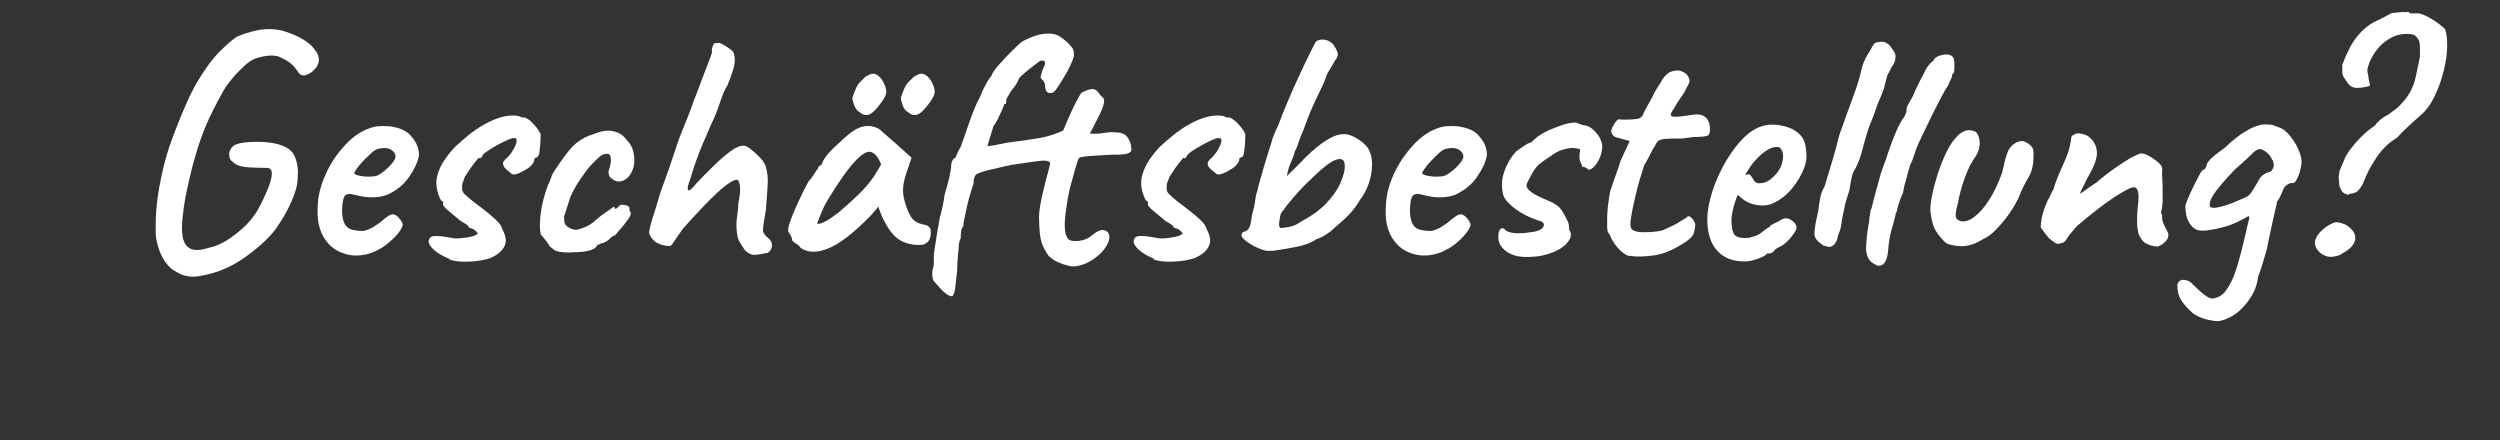
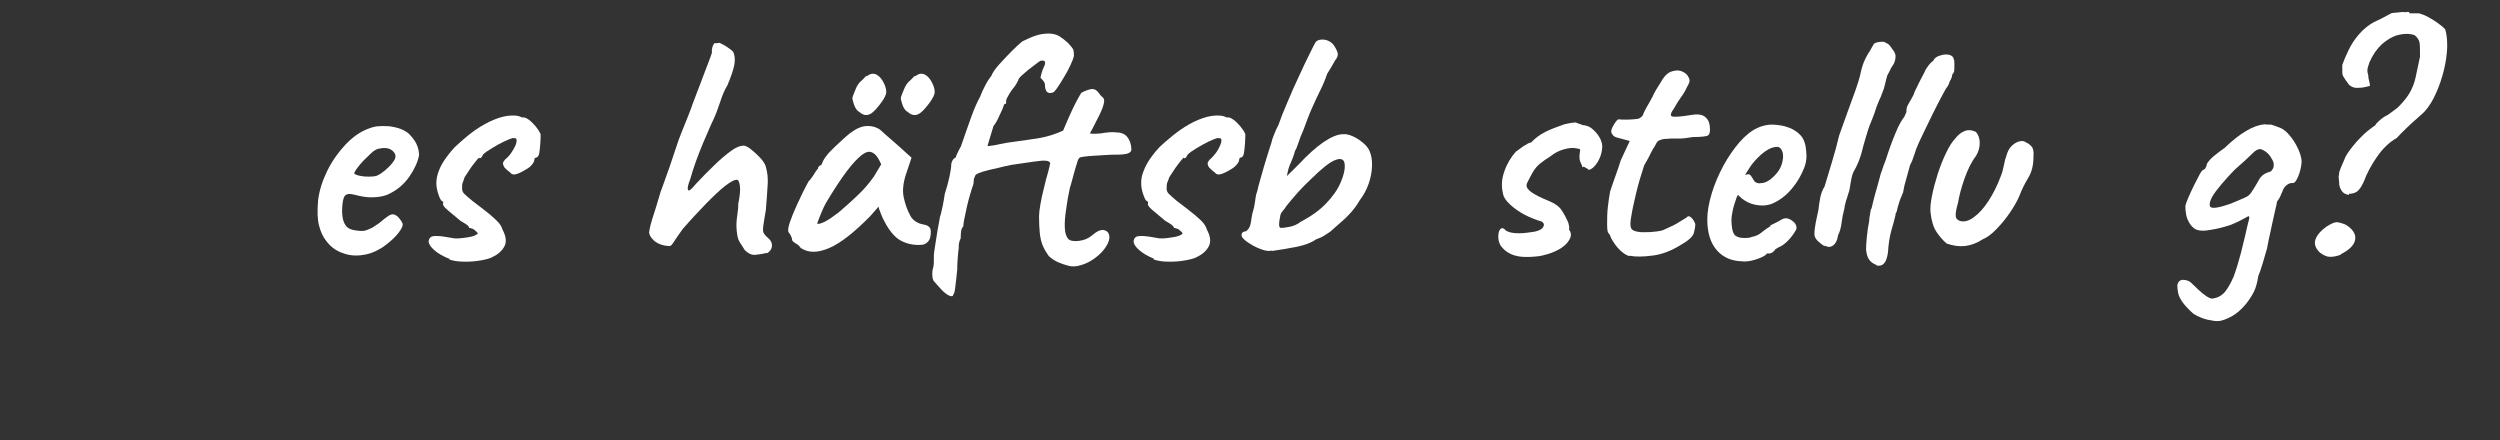
<svg xmlns="http://www.w3.org/2000/svg" id="Laag_1" data-name="Laag 1" viewBox="0 0 164.72 29">
  <rect x="0" y="0" width="164.72" height="29" fill="#333333" stroke="none" />
  <defs>
    <style>
      .cls-1 {
        fill: #fff;
      }
    </style>
  </defs>
  <g id="surface1">
-     <path class="cls-1" d="M11.46,17.83c-.39-.28-.7-.68-.91-1.2-.21-.52-.31-1.01-.29-1.48-.02-.91.06-1.84.23-2.79.17-.96.39-1.86.67-2.71.19-.53.39-1.07.61-1.62.22-.55.45-1.07.67-1.57.24-.5.46-.91.66-1.23.46-.76.93-1.39,1.4-1.86.48-.48.85-.78,1.09-.94.35-.17.8-.31,1.34-.43.54-.11,1.09-.11,1.63.01.38.11.75.24,1.1.42.36.17.65.38.87.59.14.16.27.32.35.46.09.14.13.3.13.49s-.09.38-.25.57c-.17.19-.36.32-.57.39-.21.08-.38.03-.51-.13-.19-.3-.38-.51-.56-.65-.18-.14-.38-.25-.58-.34-.16-.11-.38-.15-.65-.15s-.56.05-.86.13-.58.24-.83.46c-.11.11-.27.25-.46.44-.19.19-.39.41-.59.67-.21.26-.38.52-.52.79-.39.69-.74,1.39-1.04,2.07-.29.7-.56,1.45-.78,2.28-.09.3-.19.67-.29,1.12-.11.46-.21.91-.3,1.37-.08.46-.14.85-.17,1.19-.08.57-.08,1.05-.01,1.43s.23.64.5.77c.27.13.66.12,1.21-.05.36-.08.74-.22,1.12-.45.39-.23.76-.52,1.14-.86.38-.34.7-.73.97-1.18.27-.49.48-.94.66-1.37.17-.42.27-.77.27-1.03.01-.26-.12-.39-.38-.38-.58,0-1.05-.02-1.4-.06-.35-.04-.61-.15-.79-.34-.16-.09-.24-.25-.24-.49s.11-.44.35-.61c.22-.11.54-.17.96-.2.42-.03.86-.02,1.31.03.46.05.83.16,1.11.31.29.14.49.36.61.65.11.29.18.59.19.93,0,.33-.02.65-.07.96-.11.46-.29.92-.52,1.39-.23.47-.52.96-.88,1.46-.22.3-.52.63-.9.97-.39.35-.78.66-1.19.94-.41.28-.78.49-1.11.64-.58.27-1.19.45-1.82.55-.63.11-1.18-.02-1.66-.37h-.02Z" />
    <path class="cls-1" d="M25.05,16.38c-.39.25-.82.39-1.29.44-.46.05-.89-.02-1.3-.19-.41-.17-.73-.43-.99-.79-.19-.24-.34-.56-.45-.98-.11-.42-.12-.97-.06-1.68.08-.63.28-1.27.6-1.92.32-.65.73-1.23,1.21-1.74.48-.5.97-.85,1.5-1.04.22-.09.42-.14.61-.16.19-.02.46-.02.79,0,.34.05.62.12.86.23.23.11.41.24.52.38.22.24.36.46.44.67.08.21.12.42.12.63-.08.43-.29.9-.64,1.41-.36.52-.83.91-1.45,1.19-.28.11-.59.16-.94.17-.36.02-.76-.05-1.23-.17-.32-.09-.53-.06-.64.09-.1.14-.16.46-.17.95,0,.36.05.64.16.86.11.22.29.36.56.42.32.06.56.08.71.06.15-.02.34-.1.56-.21.16-.11.29-.19.38-.25.1-.07.18-.13.27-.21.08-.08.17-.14.28-.22.09-.07.16-.12.23-.15s.13-.05.21-.05c.13.02.26.09.37.22s.2.25.24.36c.05.07.03.21-.1.42-.12.2-.3.42-.55.65-.25.23-.51.44-.82.63h0ZM24.86,11.56c.13-.05.3-.16.48-.31.19-.16.36-.32.5-.5.14-.17.22-.32.22-.44,0-.17-.1-.33-.3-.45-.2-.12-.48-.14-.82-.06-.13.03-.29.11-.46.27-.17.16-.34.32-.52.5-.17.18-.31.35-.43.51-.11.15-.18.27-.2.34.05.07.18.12.36.16.18.04.39.06.61.06s.41-.02.56-.07h-.01Z" />
    <path class="cls-1" d="M29.57,17.04c-.42-.17-.75-.37-.98-.58-.23-.21-.35-.4-.35-.57.02-.11.06-.19.12-.25.07-.07.22-.1.46-.09.24,0,.62.07,1.15.16.16,0,.34,0,.54-.03.19-.02.38-.05.55-.09.17-.04.27-.09.34-.14.07-.02.09-.05.07-.09-.03-.05-.08-.11-.15-.16-.06-.06-.12-.11-.2-.13-.07-.03-.14-.05-.2-.05-.02-.07-.07-.15-.19-.23-.11-.08-.24-.15-.38-.23-.32-.27-.61-.51-.86-.72-.25-.21-.34-.36-.29-.45v-.11c-.11,0-.2-.14-.3-.43-.1-.29-.15-.55-.15-.79,0-.27.06-.54.17-.82.11-.29.27-.57.46-.83.19-.27.39-.51.59-.72.27-.25.56-.51.9-.79.34-.27.7-.52,1.09-.73.38-.21.76-.37,1.14-.47.24-.06.48-.09.72-.09s.44.05.57.13c.13-.03.28.02.44.14.16.11.31.27.46.44.14.17.25.34.33.51,0,.17,0,.38-.02.63-.02.24-.04.46-.07.64-.04.18-.11.28-.21.28-.07.02-.11.05-.11.13,0,.14-.11.32-.33.51-.28.19-.53.33-.76.42-.24.09-.4.07-.5-.07-.07-.05-.14-.11-.2-.16-.05-.05-.11-.11-.17-.16-.07-.11-.11-.21-.11-.29,0-.06.05-.14.13-.24.16-.13.3-.28.41-.44.11-.16.2-.32.27-.47.07-.15.09-.27.09-.34,0-.09-.02-.14-.05-.15-.04-.02-.11-.02-.23-.02-.11.03-.3.11-.56.23-.26.12-.52.27-.78.43-.27.16-.46.29-.59.42-.05.11-.09.17-.12.2-.03.03-.07.05-.12.05,0-.06-.04-.05-.12.05-.07.09-.17.2-.29.36-.11.14-.22.3-.32.46-.11.16-.19.29-.25.38-.03.11-.07.21-.11.32-.05.11-.06.24-.05.36-.02.16.03.3.14.41.12.11.29.27.54.47.51.38.9.69,1.17.91.27.23.46.41.58.55.11.14.19.28.22.41.25.46.29.83.13,1.13-.16.3-.44.54-.83.72-.14.07-.39.14-.74.2s-.72.09-1.1.08c-.39,0-.71-.06-.95-.14v-.06Z" />
-     <path class="cls-1" d="M37.57,16.64c-.32,0-.56-.02-.72-.05-.16-.03-.27-.07-.35-.13-.07-.05-.17-.14-.29-.24-.05-.11-.15-.26-.29-.43s-.23-.28-.29-.34c-.05-.22-.07-.52-.05-.88.02-.36.07-.77.17-1.2.1-.43.22-.82.36-1.18.06-.11.13-.3.22-.53,0-.07.09-.25.28-.52.18-.28.39-.57.61-.88.23-.3.41-.52.56-.66.11-.11.26-.24.46-.37.21-.13.4-.23.56-.29.16-.06.36-.12.6-.21.24-.08.47-.12.69-.12.2,0,.41.05.62.13.21.09.4.24.56.46.27.27.42.56.48.89.06.34.06.63,0,.89-.08.3-.2.53-.38.71-.18.17-.38.27-.59.27s-.41-.11-.6-.3c-.05-.12-.09-.22-.09-.3,0-.08.03-.2.09-.36.06-.2.08-.4.06-.59-.02-.18-.09-.28-.23-.28-.19,0-.36.07-.51.2-.15.13-.34.32-.58.57-.11.11-.24.29-.41.52s-.33.47-.5.73c-.16.27-.29.53-.42.8-.16.48-.29.92-.42,1.3,0,.05,0,.11,0,.16,0,.05.01.11.01.16,0,.17.11.32.3.42.16.1.31.15.46.15s.38-.08.7-.22c.24-.11.46-.27.66-.46.21-.19.44-.36.67-.51.16-.11.29-.19.38-.27.09-.08.14-.08.14-.02,0,.05.02.09.07.09.05,0,.09-.03.15-.09.09-.12.19-.17.3-.17s.23.02.32.07c.1.05.15.09.15.13-.03.13,0,.24.09.32,0,.06-.02.14-.06.23-.04.09-.08.17-.14.23-.08.11-.18.24-.31.41-.14.17-.32.38-.56.65-.06-.01-.11,0-.16.05-.05.05-.11.09-.16.15-.11.11-.23.18-.33.23s-.18.07-.24.07c-.11.06-.18.1-.23.11-.05.02-.08.05-.08.12-.14.14-.38.25-.7.3-.32.05-.68.07-1.09.07h.03Z" />
    <path class="cls-1" d="M50.54,16.66c-.28.07-.53.11-.78.13-.24.02-.46-.09-.68-.3-.13-.2-.25-.39-.35-.55-.11-.16-.17-.45-.2-.86-.02-.28,0-.58.05-.91.05-.33.07-.57.06-.72.11-.55.15-.95.11-1.21-.04-.27-.11-.39-.17-.39-.16-.03-.42.11-.79.39-.37.29-.79.69-1.28,1.19-.48.5-1,1.05-1.52,1.65-.27.38-.47.66-.59.85-.11.18-.2.28-.27.28-.22,0-.43-.04-.64-.12-.2-.07-.37-.19-.5-.34-.13-.14-.21-.3-.22-.44,0-.05.03-.22.09-.47.07-.26.15-.55.27-.89.1-.34.21-.65.29-.95s.15-.5.2-.61c.14-.38.31-.85.5-1.4.18-.54.34-1.03.49-1.46.06-.19.16-.47.3-.82.14-.36.3-.73.44-1.09.14-.36.25-.64.3-.81.05-.12.12-.33.24-.63.11-.3.25-.63.38-1,.14-.36.27-.71.39-1.02.12-.32.21-.55.25-.69-.02-.14,0-.25.03-.37.04-.1.07-.19.12-.25.06,0,.16,0,.3-.02,0-.03.09,0,.25.09.17.09.33.19.5.32.17.12.25.23.25.32.07.19.07.44.02.73-.06.3-.21.76-.46,1.35-.16.24-.31.59-.46,1.05s-.3.86-.45,1.18c-.05.11-.15.3-.27.59-.12.29-.27.62-.43,1s-.31.77-.46,1.18c-.14.4-.27.79-.37,1.16-.14.36-.2.59-.15.71.05.11.22-.02.52-.39.41-.44.81-.85,1.21-1.23.39-.38.76-.7,1.11-.95.34-.25.64-.36.88-.34.13.03.3.12.48.28.19.15.37.32.56.52.18.19.3.38.36.55.06.22.1.42.12.59.02.17.03.43,0,.78-.02.33-.05.84-.11,1.52-.09.5-.14.85-.17,1.07-.03.22-.02.36.03.45s.13.18.25.29c.22.17.31.36.29.57s-.14.36-.35.49l.02-.02Z" />
    <path class="cls-1" d="M52.77,16.36c-.06-.11-.17-.23-.34-.32-.16-.09-.24-.18-.24-.24,0-.06-.02-.14-.07-.24-.05-.11-.09-.18-.15-.24-.07-.09-.05-.3.06-.64.11-.33.28-.75.5-1.23.22-.48.46-.98.74-1.49.11-.11.23-.27.35-.46.11-.19.2-.32.27-.38,0-.05.02-.11.07-.16s.09-.08.15-.08l.13-.29c.02-.06.09-.17.24-.36.14-.18.33-.37.55-.58s.44-.41.66-.61.4-.33.54-.42c.3-.2.62-.32.95-.32s.61.09.85.28c.05.05.13.12.27.25.14.12.3.26.47.41.17.14.33.29.48.42l.81.73-.37,1.1c-.19.59-.24,1.1-.14,1.54.1.44.23.82.41,1.14.07.16.19.3.35.41.16.11.34.18.54.21.11.02.23.05.33.13.11.07.15.19.15.35,0,.28-.05.49-.15.61-.11.13-.23.21-.37.24-.48.06-.94-.02-1.37-.22-.43-.2-.82-.64-1.17-1.32-.06-.09-.13-.25-.23-.5-.1-.25-.15-.4-.16-.47-.05.07-.14.18-.27.32-.11.14-.22.25-.3.34-1.04,1.05-1.92,1.75-2.67,2.07-.74.32-1.36.34-1.86.01v-.03ZM54.32,14.62c.25-.12.55-.33.92-.61.49-.42.93-.81,1.31-1.18.38-.36.72-.76,1.03-1.2l.48-.8c-.14-.33-.29-.56-.42-.67-.13-.11-.26-.16-.37-.16-.19,0-.44.14-.73.42-.29.28-.62.67-.98,1.18-.36.51-.74,1.1-1.15,1.79-.17.31-.36.76-.57,1.34.08.05.24,0,.48-.11h0ZM56.55,7.34c-.13-.11-.23-.29-.3-.5-.07-.21-.1-.36-.08-.43.03-.09.09-.26.2-.52.1-.26.24-.46.42-.6.05-.05.11-.11.17-.17.05-.08.12-.11.2-.13.19-.14.38-.17.58-.08.2.1.36.29.5.57.14.3.19.54.13.73-.06.2-.23.47-.5.8-.27.34-.5.53-.7.56-.2.04-.4-.04-.59-.23h-.01ZM59.74,7.34c-.13-.11-.24-.29-.3-.5-.07-.21-.1-.36-.08-.43.03-.09.09-.26.2-.52.1-.26.24-.46.42-.6.05-.05.11-.11.17-.17.05-.08.12-.11.2-.13.19-.14.38-.17.58-.08.2.1.36.29.5.57.14.3.19.54.13.73-.06.2-.23.47-.5.8-.27.34-.5.53-.7.56-.2.04-.4-.04-.59-.23h-.01Z" />
    <path class="cls-1" d="M62.82,19.48c-.09.06-.21.05-.37-.05-.16-.09-.34-.25-.55-.49-.11-.12-.22-.24-.34-.38-.12-.13-.16-.38-.12-.75.05-.16.09-.35.09-.57s0-.36,0-.42c0-.09.03-.3.08-.61s.11-.66.16-1.02c.06-.36.11-.63.15-.82,0-.02,0-.05.02-.11.02-.06.03-.11.05-.15.03-.13.07-.31.12-.53.05-.22.09-.49.14-.81.12-.36.22-.73.3-1.09.07-.36.12-.6.12-.74,0-.27.1-.46.3-.57.02-.07.06-.19.14-.34.07-.15.14-.28.2-.38.29-.83.52-1.5.7-1.99.18-.49.36-.92.57-1.29.09-.25.2-.5.35-.77.14-.27.28-.47.39-.61.07-.19.24-.44.5-.73.27-.3.54-.59.83-.88.29-.29.52-.5.7-.65.32-.16.61-.29.88-.38.27-.09.55-.14.86-.14.27,0,.51.06.7.17.19.12.38.27.57.44.2.22.32.36.35.44.03.07.05.21.05.42-.03.14-.11.36-.23.61-.12.27-.27.54-.43.8-.16.27-.31.51-.45.71-.14.2-.24.3-.3.3-.33.11-.5-.08-.5-.53,0-.11-.09-.25-.29-.44,0-.05.02-.16.07-.32.05-.17.1-.31.15-.41.08-.14.1-.26.06-.34-.04-.08-.13-.09-.3-.05-.05.03-.14.09-.29.21-.15.12-.31.24-.5.38-.17.14-.32.27-.45.39s-.19.21-.19.25c-.11.25-.25.47-.42.66-.11.14-.19.29-.27.43-.08.14-.12.22-.12.25,0,.05,0,.12-.01.19,0,.07-.05.09-.12.09-.09.27-.19.5-.3.71-.06.14-.13.3-.22.45-.09.15-.16.26-.22.31h.02c-.11.38-.2.68-.27.89-.06.21-.1.34-.12.41.2-.02.47-.05.79-.13.32-.07.67-.13,1.03-.17.57-.08,1.11-.15,1.63-.24.51-.09,1.03-.25,1.54-.49.13-.32.28-.66.44-1.02.16-.36.31-.68.46-.95.14-.27.25-.44.3-.52.25-.13.46-.21.66-.24.2-.03.37.08.52.3.07.11.14.18.21.23.07.05.11.13.11.24s-.04.29-.13.53c-.09.24-.27.59-.52,1.07-.07.14-.17.34-.29.55.06.02.14.02.27.02s.27,0,.44-.02c.16-.03.33-.05.51-.07.18-.02.34-.02.5,0,.33,0,.58.1.74.3.16.2.25.44.27.74.03.16-.04.28-.21.34-.17.07-.45.09-.85.09-.13,0-.32,0-.59.02-.27.02-.53.03-.8.05-.27.02-.5.03-.68.06-.18.03-.29.05-.29.08-.05.03-.11.16-.17.38-.07.22-.15.49-.23.79-.07.3-.16.57-.23.82-.11.5-.19.97-.25,1.44-.07.46-.1.86-.08,1.19.01.32.09.56.22.72.13.13.37.17.71.13.34-.04.62-.16.86-.36.32-.28.58-.39.79-.35.2.05.32.17.35.38.03.21-.05.46-.23.73-.17.27-.41.51-.71.73-.29.22-.61.38-.93.47-.32.1-.61.11-.86.03-.21-.06-.41-.12-.61-.21-.21-.08-.42-.22-.64-.41-.17-.24-.31-.47-.41-.71-.1-.25-.16-.52-.19-.82-.03-.3-.05-.68-.05-1.1,0-.18.03-.44.09-.79s.14-.71.24-1.1c.09-.39.18-.73.27-1.03.08-.3.12-.5.14-.59-.05-.09-.14-.14-.29-.15-.14-.02-.39,0-.73.05-.34.05-.84.12-1.52.22-.27.05-.57.12-.93.21-.36.07-.68.16-.94.23-.27.08-.41.14-.41.17-.06,0-.11.05-.15.16-.05.11-.07.17-.07.22,0,.2-.03.36-.09.46-.03.09-.08.25-.15.5-.08.25-.14.51-.21.8-.07.3-.12.57-.17.8-.05.24-.07.41-.07.5-.09.1-.14.23-.15.38-.02.16-.02.29-.02.41-.06.11-.09.22-.11.32-.02.09-.02.17-.02.23v.09s0,.09-.02.14c-.02.14-.03.34-.05.58-.02.24-.03.48-.03.72l-.07.64c-.02.19-.04.39-.07.6s-.07.36-.15.43l.02.04Z" />
    <path class="cls-1" d="M76.02,17.04c-.42-.17-.75-.37-.98-.58-.24-.21-.35-.4-.35-.57.02-.11.05-.19.12-.25.07-.07.22-.1.46-.09.24,0,.63.07,1.15.16.16,0,.34,0,.53-.03s.38-.05.55-.09c.17-.04.28-.09.34-.14.07-.02.09-.05.07-.09-.03-.05-.08-.11-.15-.16-.06-.06-.12-.11-.2-.13-.08-.03-.14-.05-.2-.05-.02-.07-.08-.15-.19-.23-.11-.08-.24-.15-.38-.23-.32-.27-.61-.51-.86-.72-.25-.21-.34-.36-.29-.45v-.11c-.11,0-.2-.14-.3-.43-.11-.29-.15-.55-.15-.79,0-.27.05-.54.17-.82.11-.29.27-.57.45-.83.19-.27.39-.51.59-.72.27-.25.56-.51.91-.79.34-.27.7-.52,1.08-.73.38-.21.76-.37,1.14-.47.24-.06.48-.09.72-.09s.44.05.57.13c.13-.03.28.02.44.14.16.11.32.27.46.44.14.17.26.34.33.51,0,.17,0,.38-.02.63-.02.24-.04.46-.07.64-.04.18-.11.28-.21.28-.07.02-.1.05-.1.13,0,.14-.12.32-.34.51-.27.19-.53.33-.76.42-.24.09-.4.07-.5-.07-.08-.05-.14-.11-.2-.16-.06-.05-.12-.11-.17-.16-.08-.11-.11-.21-.11-.29,0-.06.05-.14.13-.24.16-.13.29-.28.41-.44.12-.16.2-.32.27-.47.07-.15.1-.27.1-.34,0-.09-.02-.14-.06-.15-.04-.02-.11-.02-.23-.02-.11.03-.3.11-.56.23-.26.12-.51.27-.78.43-.27.16-.46.29-.59.42-.06.11-.1.17-.12.2-.03.03-.07.05-.12.05,0-.06-.04-.05-.12.05-.08.09-.17.2-.29.36-.11.14-.22.3-.32.46-.11.16-.19.29-.25.38-.03.11-.07.21-.12.32-.05.11-.05.24-.05.36-.02.16.03.3.14.41.11.11.29.27.53.47.51.38.9.69,1.17.91.27.23.47.41.58.55.11.14.19.28.22.41.25.46.29.83.13,1.13-.16.3-.44.54-.83.72-.14.07-.39.14-.74.2s-.72.09-1.1.08c-.39,0-.7-.06-.95-.14v-.06Z" />
    <path class="cls-1" d="M83.81,16.51c-.19.05-.41.02-.67-.07-.25-.09-.5-.2-.73-.35-.24-.14-.4-.27-.5-.38-.11-.11-.13-.22-.09-.32.05-.09.11-.14.22-.14.06,0,.13-.06.23-.19.1-.12.15-.36.19-.69.03-.2.07-.38.12-.54.05-.15.07-.26.07-.32.02-.05.03-.16.06-.36.03-.2.05-.37.12-.52.06-.27.14-.6.27-1.02.12-.42.23-.83.36-1.23.12-.4.22-.71.3-.94.03-.16.09-.36.2-.61.1-.25.19-.45.27-.59.14-.41.34-.91.59-1.49.25-.59.5-1.18.78-1.76.27-.58.5-1.08.71-1.49.2-.41.33-.66.39-.75.11-.11.29-.16.52-.14.23.02.43.12.59.28.13.16.23.33.3.52.08.18.02.38-.15.58-.06.11-.14.25-.25.44-.11.19-.2.33-.27.44-.12.36-.26.7-.43,1.04-.17.34-.34.71-.53,1.13-.19.41-.39.94-.61,1.55-.13.28-.24.56-.32.82-.09.27-.16.44-.22.52-.09.33-.19.59-.29.81-.11.22-.19.51-.25.86.3-.3.57-.55.79-.78.57-.61,1.11-1.1,1.6-1.44.5-.34.93-.53,1.31-.54.2-.02.43.04.67.15.24.11.46.26.66.43s.34.34.42.54c.12.27.17.58.16.96-.01.38-.08.78-.22,1.18-.14.4-.34.77-.6,1.11-.16.28-.35.54-.58.8-.23.26-.42.44-.58.57-.14.13-.29.26-.43.38-.14.12-.25.22-.34.3-.19.13-.34.23-.46.3-.11.07-.27.13-.48.21-.3.22-.73.38-1.27.49-.53.11-1.07.19-1.6.27h-.04ZM84.38,15.02c.11,0,.29-.02.56-.07.27-.05.52-.15.75-.33.68-.36,1.25-.76,1.68-1.21.44-.46.76-.91.96-1.38.2-.46.3-.86.27-1.2-.03-.34-.24-.43-.61-.29-.38.14-.91.57-1.6,1.25-.32.3-.61.59-.86.87-.25.29-.5.57-.74.87-.11.16-.2.3-.29.39-.09.11-.14.21-.15.33-.11.5-.09.75.02.75v.02Z" />
-     <path class="cls-1" d="M95.41,16.38c-.39.25-.82.39-1.28.44-.45.05-.89-.02-1.3-.19s-.73-.43-.99-.79c-.19-.24-.34-.56-.45-.98-.1-.42-.12-.97-.05-1.68.07-.63.27-1.27.6-1.92.32-.65.73-1.23,1.21-1.74.48-.5.97-.85,1.49-1.04.22-.09.43-.14.61-.16s.45-.02.79,0c.33.05.62.12.86.23.24.11.41.24.52.38.22.24.36.46.44.67.08.21.11.42.11.63-.07.43-.29.9-.64,1.41-.35.52-.84.91-1.45,1.19-.27.11-.59.16-.94.17-.35.02-.76-.05-1.23-.17-.32-.09-.53-.06-.64.09-.11.14-.16.46-.17.95,0,.36.06.64.16.86.11.22.29.36.56.42.32.06.56.08.71.06.15-.02.34-.1.56-.21.16-.11.29-.19.38-.25.09-.05.18-.13.27-.21.09-.08.17-.14.28-.22.09-.07.16-.12.23-.15s.13-.05.21-.05c.13.02.25.09.37.22.11.13.2.25.23.36.06.07.03.21-.09.42-.12.2-.3.42-.54.65-.23.23-.51.44-.82.63h0ZM95.21,11.56c.14-.05.3-.16.49-.31.19-.16.36-.32.5-.5.14-.17.22-.32.22-.44,0-.17-.11-.33-.3-.45-.2-.12-.48-.14-.83-.06-.13.03-.29.11-.46.27-.17.16-.34.32-.51.5-.17.18-.32.35-.43.51-.11.15-.18.27-.2.34.06.07.18.12.36.16.18.04.39.06.61.06s.41-.02.56-.07h-.01Z" />
    <path class="cls-1" d="M100.54,16.93c-.77,0-1.33-.26-1.68-.77-.11-.2-.15-.41-.14-.63.01-.22.06-.36.15-.45.1-.09.22-.05.36.12.19.11.46.17.83.17.17,0,.34-.01.5-.03.16-.02.33-.05.52-.07.3-.06.51-.16.59-.3.09-.14.07-.26-.07-.36h.02c-.39-.11-.78-.26-1.16-.46-.38-.2-.7-.43-.97-.68-.27-.25-.43-.49-.46-.71-.12-.49-.09-.98.09-1.47.17-.5.43-.93.76-1.3.12-.09.29-.2.5-.36.22-.14.38-.23.48-.24v.02c.28-.3.6-.54.96-.72.36-.18.78-.34,1.25-.5l.32-.07c.17-.03.32-.05.46-.05-.02,0,.02.02.09.05.08.03.15.05.21.07.09.05.17.07.27.07.19.03.38.12.57.3s.34.36.45.59c.11.23.15.44.12.65-.03.31-.13.61-.31.9-.18.29-.38.46-.6.5.03-.02,0-.05-.07-.09-.08-.05-.16-.09-.23-.13l-.08.05c-.02-.07-.04-.14-.07-.2-.06-.11-.1-.21-.12-.32-.02-.12-.02-.24,0-.38.03-.16.04-.26.02-.29-.02-.03-.11-.05-.27-.07-.2-.05-.46-.02-.79.07s-.61.24-.86.44c-.3.19-.54.36-.71.5-.17.14-.29.28-.38.41s-.18.3-.29.51c-.06.11-.11.2-.15.29-.05.09-.07.16-.07.22,0,.16.12.32.36.48.24.16.61.35,1.11.55.39.16.68.36.84.61.17.25.3.5.41.75.03.06.06.15.08.29.02.13.02.21-.01.24.03.03.05.05.05.07v-.02c.12.2.11.42-.04.65-.14.23-.36.43-.66.6-.3.17-.65.3-1.04.39h.02c-.21.05-.41.08-.61.09-.2.02-.39.02-.57.02h.01Z" />
    <path class="cls-1" d="M107.39,16.88c-.16-.03-.33-.12-.52-.28-.18-.15-.35-.34-.49-.54-.14-.2-.24-.38-.29-.53,0-.03-.04-.09-.11-.17-.06-.05-.09-.24-.09-.58s0-.73.05-1.16c.05-.42.1-.77.15-1.01.08-.24.18-.55.33-.96.15-.4.27-.77.37-1.09l.59-1.27-.88-.24c-.1-.03-.19-.09-.25-.17s-.09-.16-.09-.22c0-.12.07-.28.2-.49.13-.21.23-.31.29-.31.07.02.21.02.41.02s.39,0,.58-.02c.19-.02.3-.03.35-.05.06-.03.11-.07.17-.12.06-.05.11-.12.13-.23.08-.16.14-.29.2-.39.06-.11.14-.24.24-.42.11-.19.19-.35.25-.49.07-.13.17-.31.32-.54.07-.11.15-.23.23-.38.09-.14.2-.27.32-.37.13-.12.32-.19.57-.22.25-.03.48.05.7.24.12.14.18.28.2.38.02.11-.05.27-.17.47-.11.25-.25.48-.41.69-.15.21-.29.44-.43.69-.24.33-.28.51-.14.55.14.05.55.02,1.23-.09.42-.08.73-.04.93.11.19.14.29.34.32.59.05.35,0,.56-.11.64-.11.07-.46.11-1.01.11-.35.06-.64.1-.89.1s-.43,0-.55,0c-.19.02-.31.02-.37.02-.05,0-.14.02-.27.05-.11.03-.2.08-.25.14-.05.07-.11.16-.16.28-.05.06-.14.21-.27.46-.11.25-.27.52-.44.82-.2.61-.38,1.21-.52,1.79-.14.59-.27,1.15-.35,1.7-.05.31-.05.53.02.66.08.14.27.21.57.24.16.02.4.01.72,0,.32-.02.58-.06.79-.12.16-.07.33-.15.5-.23.17-.07.33-.16.48-.25.13-.08.32-.19.59-.36.08-.11.17-.11.3,0,.12.12.22.27.27.44,0,.17-.04.38-.1.6-.08.23-.34.47-.81.74-.66.41-1.29.66-1.91.73-.62.08-1.12.09-1.5.01l-.02.03Z" />
    <path class="cls-1" d="M114.88,17.22c-.74,0-1.33-.24-1.75-.72-.43-.48-.64-1.16-.64-2.05,0-.53.11-1.1.3-1.73.19-.63.45-1.22.77-1.82.32-.58.68-1.1,1.06-1.54.39-.44.78-.75,1.17-.93.14-.07.3-.12.46-.16.17-.04.33-.06.5-.06s.36.02.56.05c.2.03.38.08.56.15.3.11.56.28.78.52.21.24.33.59.36,1.07.02.19.02.36,0,.52-.02.15-.05.32-.13.52-.19.5-.46.96-.81,1.38s-.74.73-1.18.94c-.11.06-.24.11-.36.13-.12.03-.25.05-.38.05-.3,0-.58-.05-.82-.14-.25-.1-.47-.23-.66-.41l-.17-.15-.09.2c-.11.32-.2.6-.25.85-.05.25-.08.44-.08.58,0,.17.01.36.04.53.02.17.07.32.14.44.06.08.14.14.25.17.1.05.24.07.38.07.11,0,.2,0,.29-.01.09,0,.17-.03.24-.06.27-.05.48-.15.64-.29.16-.13.32-.25.5-.36l.09-.05-.02-.05c.24-.12.4-.2.5-.25s.17-.09.2-.12c.06-.03.12-.05.2-.09.17-.05.36,0,.55.14.19.13.29.29.29.48,0,.08-.07.2-.19.38-.12.18-.27.36-.44.52-.17.16-.33.28-.5.35l-.13.07c-.05.03-.11.06-.15.09h.02c-.13.17-.27.27-.39.27h-.17c-.06.11-.25.22-.57.34-.32.12-.64.19-.94.19h-.04ZM115.97,12.07c.17,0,.33-.04.47-.12.14-.07.27-.17.38-.28.33-.3.54-.63.62-1.02.09-.39.04-.68-.12-.87-.05-.05-.1-.08-.14-.09-.05-.02-.12-.02-.23,0-.16.02-.34.09-.55.22-.2.13-.41.3-.61.51-.2.2-.38.42-.52.64l-.29.46c.06,0,.11-.03.16-.03.05,0,.09-.01.1-.01.09.05.15.12.2.21.05.1.11.18.17.27.07.07.19.12.35.12h0Z" />
    <path class="cls-1" d="M120.21,16.22c-.14-.09-.29-.2-.44-.34-.14-.14-.22-.29-.22-.45,0-.22.03-.48.09-.79.06-.3.12-.57.17-.8.03-.27.07-.54.12-.8.05-.27.15-.53.29-.76.16-.55.33-1.11.5-1.66.17-.55.32-1.12.46-1.7.19-.54.36-1.02.52-1.45.15-.42.34-.95.58-1.6.13-.36.25-.75.34-1.18.09-.42.25-.79.45-1.13.09-.13.16-.25.21-.34.05-.09.1-.19.16-.28.01-.05.09-.11.21-.14.12-.04.25-.05.38-.05s.23.05.29.12c.05-.02.11.04.21.15.09.12.18.25.27.38.07.14.11.25.09.34,0,.06,0,.14-.03.24-.02.1-.07.2-.12.29-.05.06-.11.14-.16.25-.05.11-.12.26-.23.45-.05.19-.11.38-.15.58-.04.2-.1.38-.17.54-.06.17-.12.34-.21.51-.07.16-.13.3-.16.39-.11.34-.22.67-.36,1-.14.32-.26.67-.36,1.04-.11.35-.2.71-.3,1.09-.11.37-.25.73-.44,1.07-.11.16-.17.36-.22.61-.05.25-.09.5-.13.75-.09.27-.16.5-.23.73-.07.23-.09.38-.09.43-.09.33-.15.64-.19.96s-.11.59-.23.82c-.02.14-.06.3-.13.44-.08.14-.17.25-.3.3-.12.06-.27.05-.45-.05v.03Z" />
-     <path class="cls-1" d="M123.59,17.44c-.19-.08-.34-.19-.44-.34-.11-.15-.17-.38-.2-.67,0-.19.02-.46.05-.8s.09-.71.16-1.09c0-.03,0-.07.01-.1,0-.03,0-.07,0-.08.01-.05.03-.15.05-.28.02-.12.03-.22.05-.29.02-.08.03-.08.03,0l.14-.59c.07-.27.14-.54.22-.8.07-.27.14-.52.2-.73.05-.21.09-.34.11-.36.11-.34.2-.58.27-.75.23-.72.45-1.32.66-1.81.2-.49.39-.83.57-1.05.02-.05.04-.1.07-.16.03-.07.05-.12.07-.16,0-.14.01-.25.03-.31.02-.07.06-.14.1-.21.03-.06.07-.13.13-.23.05-.09.12-.22.2-.36l.09-.24c.09-.19.2-.41.32-.66.13-.25.23-.43.29-.55.05-.13.13-.29.27-.47.13-.18.26-.3.37-.36l-.02-.02c.07-.13.2-.23.37-.29.17-.06.32-.09.46-.09.2,0,.34.05.43.14.08.09.12.25.12.45,0,.22,0,.37-.01.47,0,.09-.07.2-.16.31h.02s.02.01-.02.12c-.05.12-.07.19-.11.23-.03.08-.07.15-.09.24-.04.09-.08.15-.12.2-.05.05-.16.26-.34.59-.18.34-.39.74-.61,1.19-.23.46-.44.9-.64,1.32-.21.42-.35.75-.44.98l-.11.34c-.03.06-.05.11-.05.13-.03.11-.07.2-.11.31-.05.11-.09.19-.13.27l-.37,1.34-.09.46-.2.48-.13.42c-.03.09-.05.18-.07.28-.02.1-.05.16-.09.21,0,.02,0,.03-.01.06,0,.02,0,.04,0,.05-.06.24-.14.57-.27,1-.12.43-.19.89-.22,1.39,0,.02,0,.03-.01.05,0,.02,0,.03,0,.05-.05.3-.12.54-.25.68-.12.14-.29.19-.51.14v-.04Z" />
+     <path class="cls-1" d="M123.59,17.44c-.19-.08-.34-.19-.44-.34-.11-.15-.17-.38-.2-.67,0-.19.02-.46.05-.8s.09-.71.16-1.09c0-.03,0-.07.01-.1,0-.03,0-.07,0-.08.01-.05.03-.15.05-.28.02-.12.03-.22.05-.29.02-.08.03-.08.03,0l.14-.59c.07-.27.14-.54.22-.8.07-.27.14-.52.2-.73.05-.21.09-.34.11-.36.11-.34.2-.58.27-.75.23-.72.45-1.32.66-1.81.2-.49.39-.83.57-1.05.02-.05.04-.1.07-.16.03-.07.05-.12.07-.16,0-.14.01-.25.03-.31.02-.07.06-.14.1-.21.03-.06.07-.13.13-.23.05-.09.12-.22.2-.36l.09-.24c.09-.19.2-.41.32-.66.13-.25.23-.43.29-.55.05-.13.13-.29.27-.47.13-.18.26-.3.37-.36l-.02-.02c.07-.13.2-.23.37-.29.17-.06.32-.09.46-.09.2,0,.34.05.43.14.08.09.12.25.12.45,0,.22,0,.37-.01.47,0,.09-.07.2-.16.31h.02s.02.01-.02.12c-.05.12-.07.19-.11.23-.03.08-.07.15-.09.24-.04.09-.08.15-.12.2-.05.05-.16.26-.34.59-.18.34-.39.74-.61,1.19-.23.46-.44.9-.64,1.32-.21.42-.35.75-.44.98l-.11.34c-.03.06-.05.11-.05.13-.03.11-.07.2-.11.31-.05.11-.09.19-.13.27l-.37,1.34-.09.46-.2.48-.13.42c-.03.09-.05.18-.07.28-.02.1-.05.16-.09.21,0,.02,0,.03-.01.06,0,.02,0,.04,0,.05-.06.24-.14.57-.27,1-.12.43-.19.89-.22,1.39,0,.02,0,.03-.01.05,0,.02,0,.03,0,.05-.05.3-.12.54-.25.68-.12.14-.29.19-.51.14v-.04" />
    <path class="cls-1" d="M128.26,16.05c-.28-.25-.5-.51-.68-.79-.18-.27-.32-.69-.38-1.26-.03-.27,0-.62.09-1.08.09-.46.22-.94.38-1.45.17-.52.35-.98.56-1.41.2-.42.41-.74.61-.95.17-.22.37-.38.59-.47.22-.1.48-.08.76.05.16.19.25.43.25.73s-.08.59-.25.86c-.3.39-.54.89-.75,1.48-.21.59-.35,1.13-.43,1.6-.11.39-.17.68-.15.86,0,.17.12.3.32.35.27.06.58-.03.9-.28.33-.24.64-.59.95-1.07s.57-1,.79-1.59c.09-.2.15-.45.21-.73.05-.28.11-.48.16-.61.08-.3.19-.52.36-.68.17-.16.34-.26.52-.3.18-.04.32-.01.43.08.13.05.25.14.36.27.11.12.15.34.12.68,0,.55-.11,1-.35,1.39s-.43.79-.59,1.21c-.13.3-.33.66-.61,1.07-.28.41-.58.77-.89,1.09-.32.33-.62.55-.89.66-.41.27-.81.41-1.19.45-.39.04-.78-.02-1.19-.16v-.02Z" />
-     <path class="cls-1" d="M142.19,16.25c-.32-.03-.58-.09-.79-.21-.2-.1-.37-.32-.5-.65-.05-.24-.09-.48-.09-.74s0-.5.02-.73c.02-.24.04-.42.05-.57.01-.03.02-.1.02-.21v-.34c-.03-.24-.09-.38-.19-.43-.09-.06-.25-.03-.45.07-.29.14-.63.34-1.01.59s-.77.54-1.18.86c-.41.32-.82.66-1.23,1.01-.32.36-.54.63-.66.83-.12.21-.26.3-.41.3-.11.06-.24.05-.35-.02-.11-.07-.25-.18-.39-.29-.11-.11-.22-.26-.34-.42-.12-.16-.2-.27-.23-.32,0-.17.02-.36.06-.57.04-.2.09-.42.17-.64.08-.22.16-.42.25-.61.05-.07.11-.17.16-.3.05-.12.12-.26.21-.41.05-.19.12-.42.24-.71.11-.28.23-.54.33-.77.17-.36.3-.68.39-.95.09-.27.15-.56.2-.9-.02-.03,0-.08.03-.13.04-.06.09-.1.14-.12h.02c.11-.09.28-.11.52-.05.25.05.44.15.57.3.3.3.43.64.41,1.04-.02.4-.25.95-.66,1.63-.11.24-.2.44-.3.61-.09.17-.14.3-.14.37.27-.19.48-.34.66-.47.17-.12.32-.22.44-.29.07-.08.23-.21.48-.41.25-.2.52-.4.82-.6.3-.2.52-.36.68-.44.14-.11.32-.2.54-.3.21-.11.34-.15.41-.15.13,0,.3.06.5.16.2.12.39.24.57.39.17.15.28.29.3.41,0,.06,0,.12,0,.21,0,.08-.01.16-.01.23.02.22.03.49.04.81,0,.32,0,.64,0,.95-.02.31-.05.55-.11.75.03.06.05.11.08.14,0,.03,0,.07,0,.13,0,.06,0,.14.02.25.03.11.08.23.14.36.07.13.14.28.23.44.05.19,0,.38-.14.54-.14.16-.32.29-.52.35l.02.04Z" />
    <path class="cls-1" d="M146.16,21.15c-.16.02-.4-.02-.73-.09-.32-.08-.62-.21-.9-.38-.32-.28-.56-.54-.72-.76-.16-.23-.27-.44-.3-.64-.04-.2-.05-.36-.05-.5.06-.25.2-.36.44-.34s.4.11.5.22c.14.14.3.28.46.44.17.16.34.3.52.42.17.11.31.17.42.15.32-.05.58-.19.79-.43.2-.24.4-.59.59-1.04.11-.32.21-.59.27-.82.07-.23.13-.48.21-.75.07-.27.16-.64.27-1.11.09-.39.15-.68.2-.85s.07-.28.07-.33c0-.06-.02-.09-.05-.1-.27.14-.49.27-.68.36s-.38.17-.56.24c-.41.13-.82.24-1.23.3-.41.08-.72.08-.94,0-.17-.07-.32-.2-.45-.39-.12-.19-.21-.39-.25-.61-.04-.22-.05-.4-.05-.55.01-.11.08-.3.19-.56s.24-.53.37-.8c.14-.28.27-.53.38-.74.12-.21.2-.31.27-.31.06-.03.11-.08.14-.16.04-.07.06-.14.06-.2.02-.06.09-.16.23-.32.14-.15.46-.41.94-.75.52-.5,1-.88,1.44-1.13.43-.26.83-.4,1.19-.43.11.02.25.02.44.02.28.09.5.17.66.24.19.09.39.26.59.51.2.25.38.52.52.83.14.3.23.59.24.86-.02.32-.09.64-.22.96s-.26.47-.37.45c-.11-.02-.25.03-.39.13-.14.11-.24.25-.29.44-.03.06-.07.14-.12.27-.05.12-.12.24-.23.38,0,.07-.05.26-.12.56-.07.3-.14.63-.22.99-.07.36-.15.69-.21.97-.06.3-.09.49-.11.57-.02.06-.05.19-.12.41-.07.22-.12.45-.21.71-.08.26-.16.5-.25.71-.06.42-.16.78-.3,1.05-.14.28-.32.54-.52.79-.3.36-.62.64-.94.81s-.61.28-.86.31h0ZM145.59,13.56c.05.12.19.16.44.12.25-.04.55-.12.92-.25.38-.16.68-.29.92-.39.24-.09.4-.24.5-.42.09-.13.17-.26.24-.38.07-.12.15-.26.24-.41.02-.05.05-.11.12-.17.07-.08.12-.13.19-.17.07-.05.14-.08.21-.11.07-.03.13-.05.21-.07.08-.03.13-.11.19-.22.05-.11.05-.24.03-.35-.02-.11-.09-.25-.21-.43-.12-.18-.29-.33-.5-.43-.19-.12-.42-.04-.68.23-.27.27-.66.63-1.17,1.07-.32.33-.62.66-.88.97s-.48.59-.61.83c-.13.24-.19.44-.14.59h-.02Z" />
    <path class="cls-1" d="M154.23,16.78c-.29.11-.53.15-.73.14-.2,0-.41-.1-.65-.28-.29-.28-.39-.57-.29-.86s.35-.58.74-.86c.28-.17.48-.27.63-.28.14,0,.34.05.62.16.47.29.68.62.63.97-.05.36-.37.69-.95.98v.02ZM154.77,12.84c-.24-.03-.4-.12-.5-.3-.11-.17-.15-.34-.15-.52,0-.03,0-.11-.02-.23s0-.25.02-.36c0-.09.05-.23.13-.42.09-.19.18-.42.29-.68.16-.3.41-.62.74-1,.33-.36.62-.64.86-.81.13-.11.26-.19.37-.27,0-.05.11-.17.3-.34.2-.17.38-.28.52-.34.38-.27.62-.45.72-.55.33-.34.58-.65.74-.94.16-.29.29-.61.37-.98.08-.36.18-.82.29-1.37,0-.52,0-.84-.05-1-.05-.15-.15-.29-.32-.42-.35-.11-.71-.1-1.09,0s-.72.32-1.05.6c-.32.3-.6.69-.82,1.19-.09.25-.13.42-.14.51,0,.09.01.2.06.35,0,.12.02.25.06.38.04.14.05.25.05.32-.05.02-.17.04-.34.08-.17.04-.35.05-.54.05s-.36-.08-.5-.21c-.19-.25-.29-.4-.32-.46-.09-.12-.12-.23-.12-.35,0-.11,0-.28,0-.5.11-.3.24-.62.42-.98.17-.36.4-.71.68-1.03.28-.32.6-.59.96-.79.3-.13.7-.34,1.2-.61.22-.02.46-.04.72-.07.09.02.19.02.29,0,.12-.02.16.02.16.09h.64c.17.05.37.12.6.25.23.12.44.26.65.41.21.15.36.28.46.39.1.32.14.73.13,1.2-.02.48-.09.97-.22,1.51-.13.52-.3,1.03-.52,1.51-.21.48-.46.88-.75,1.2-.09.09-.25.24-.48.44-.24.2-.48.43-.73.67-.25.24-.46.45-.62.63-.5.28-.93.7-1.31,1.25-.38.55-.67,1.1-.86,1.62-.16.36-.32.57-.46.67-.14.09-.32.14-.52.14v.04Z" />
  </g>
</svg>